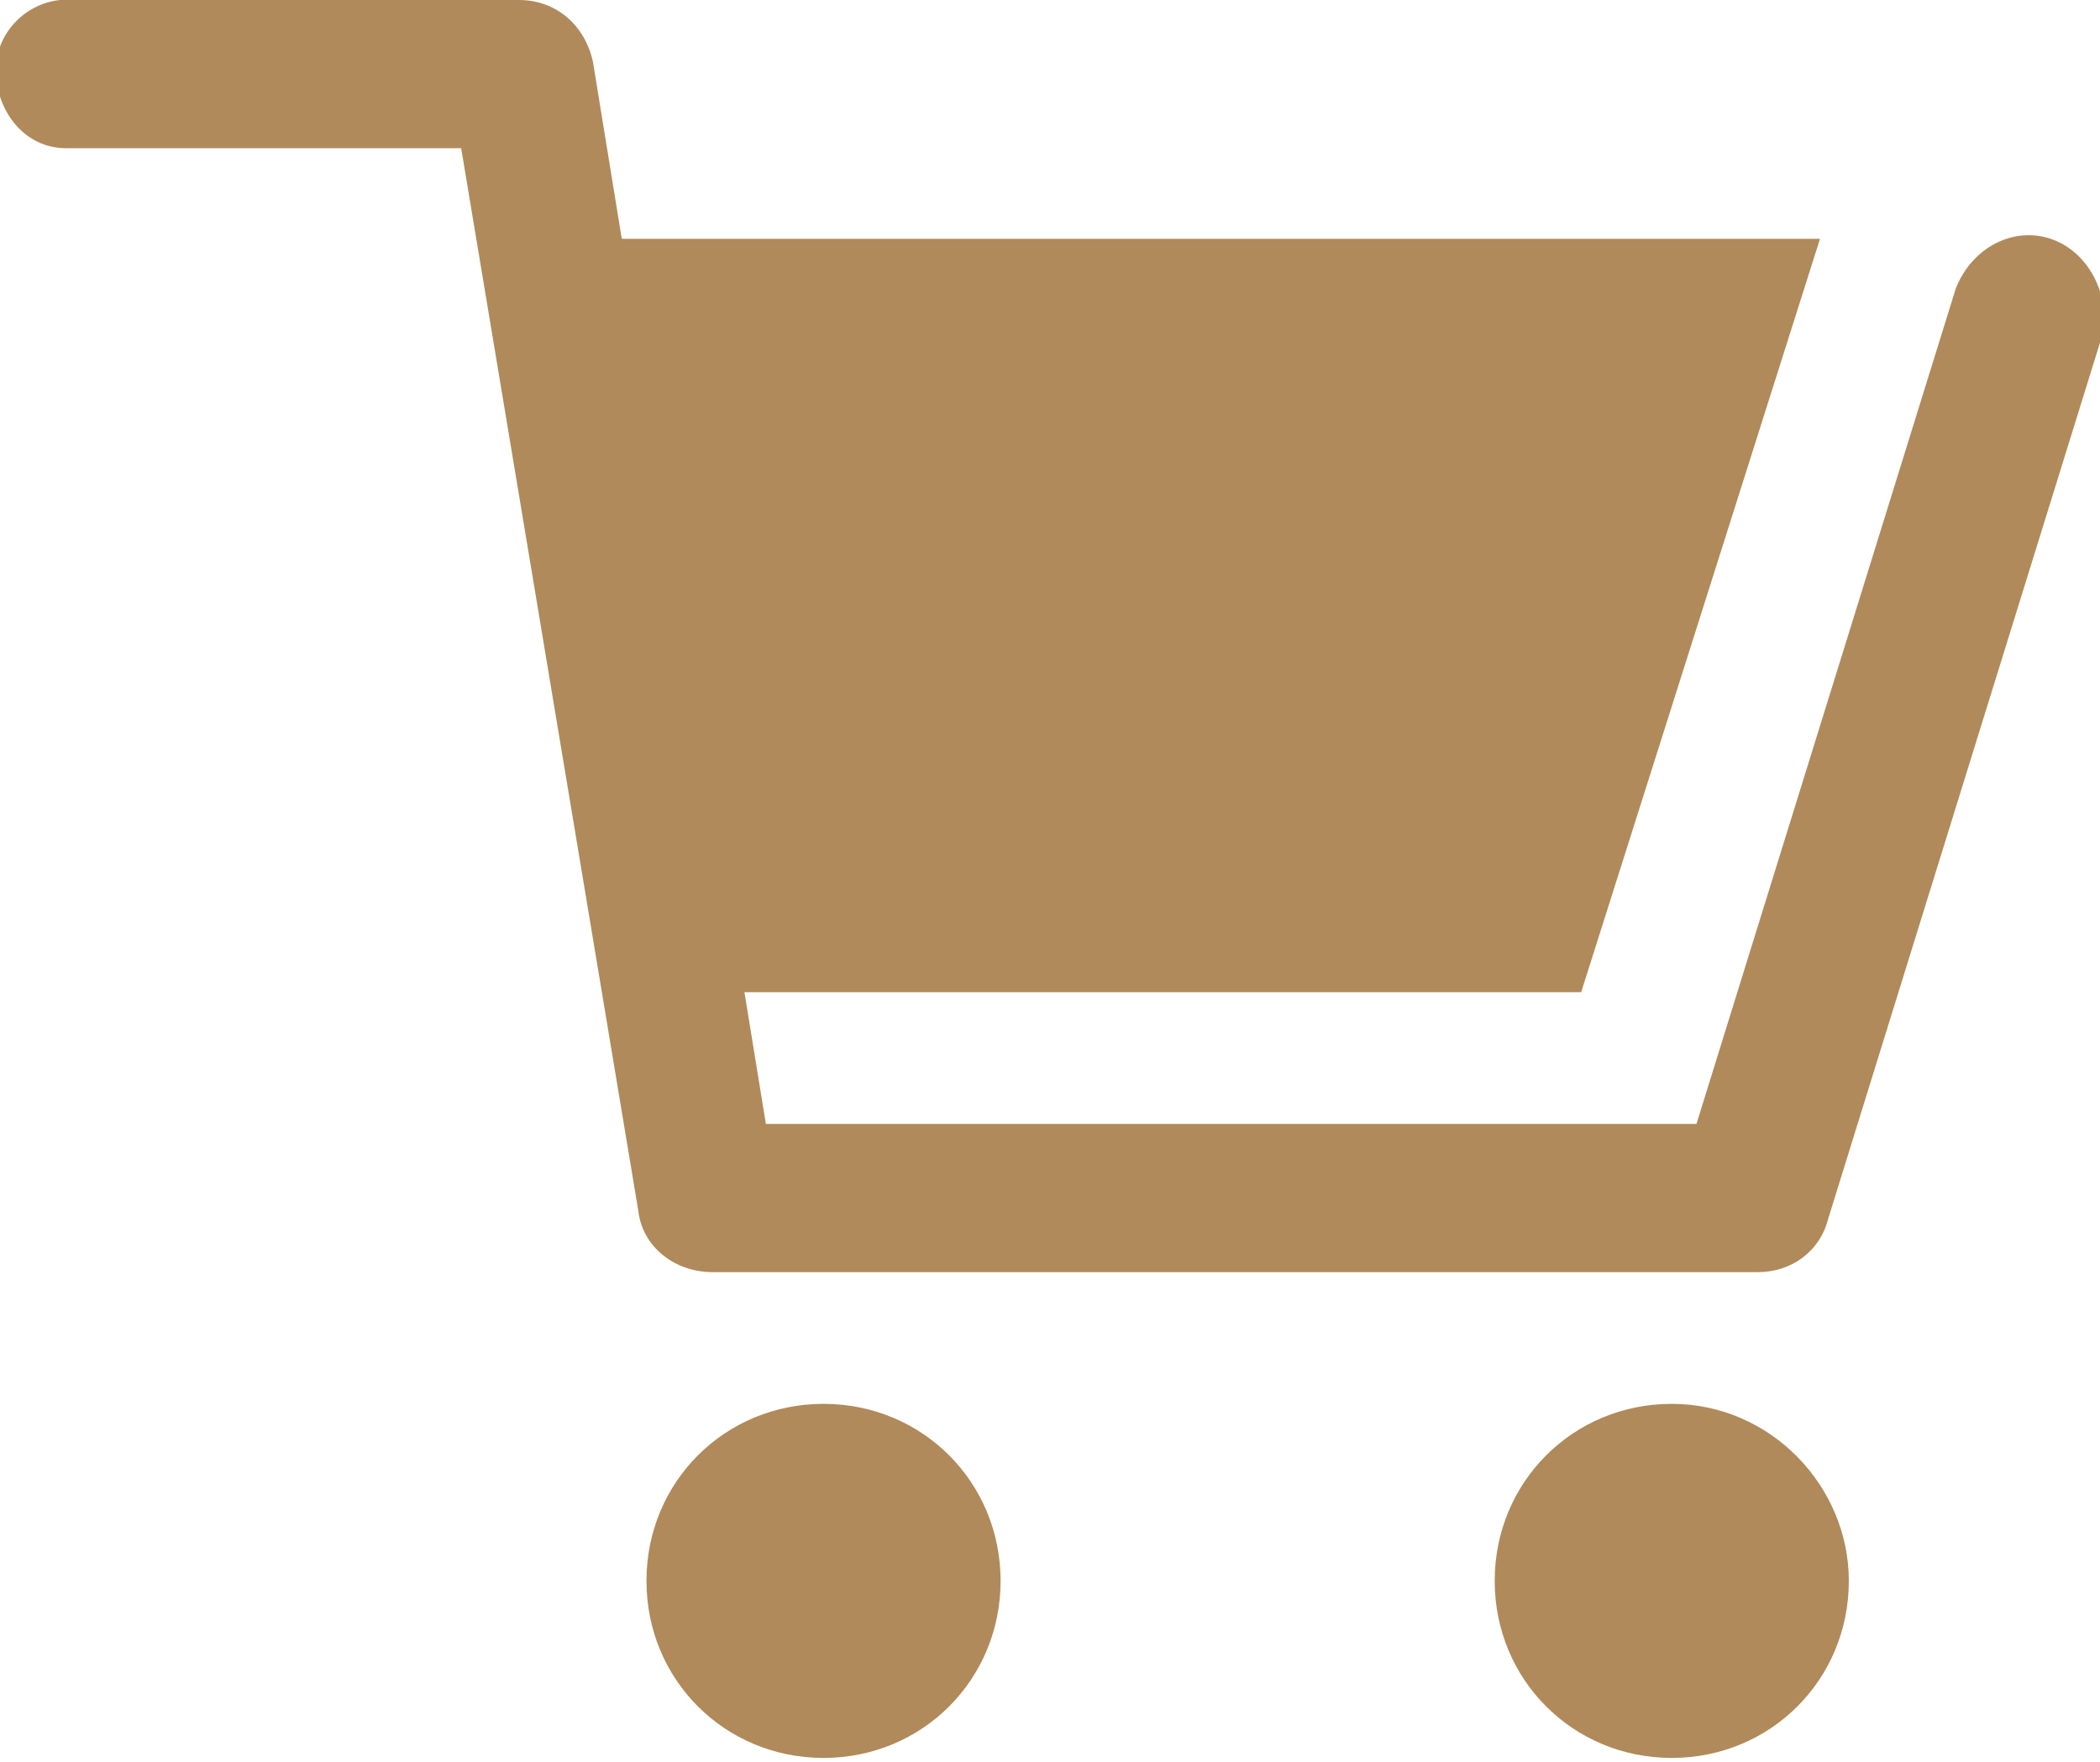
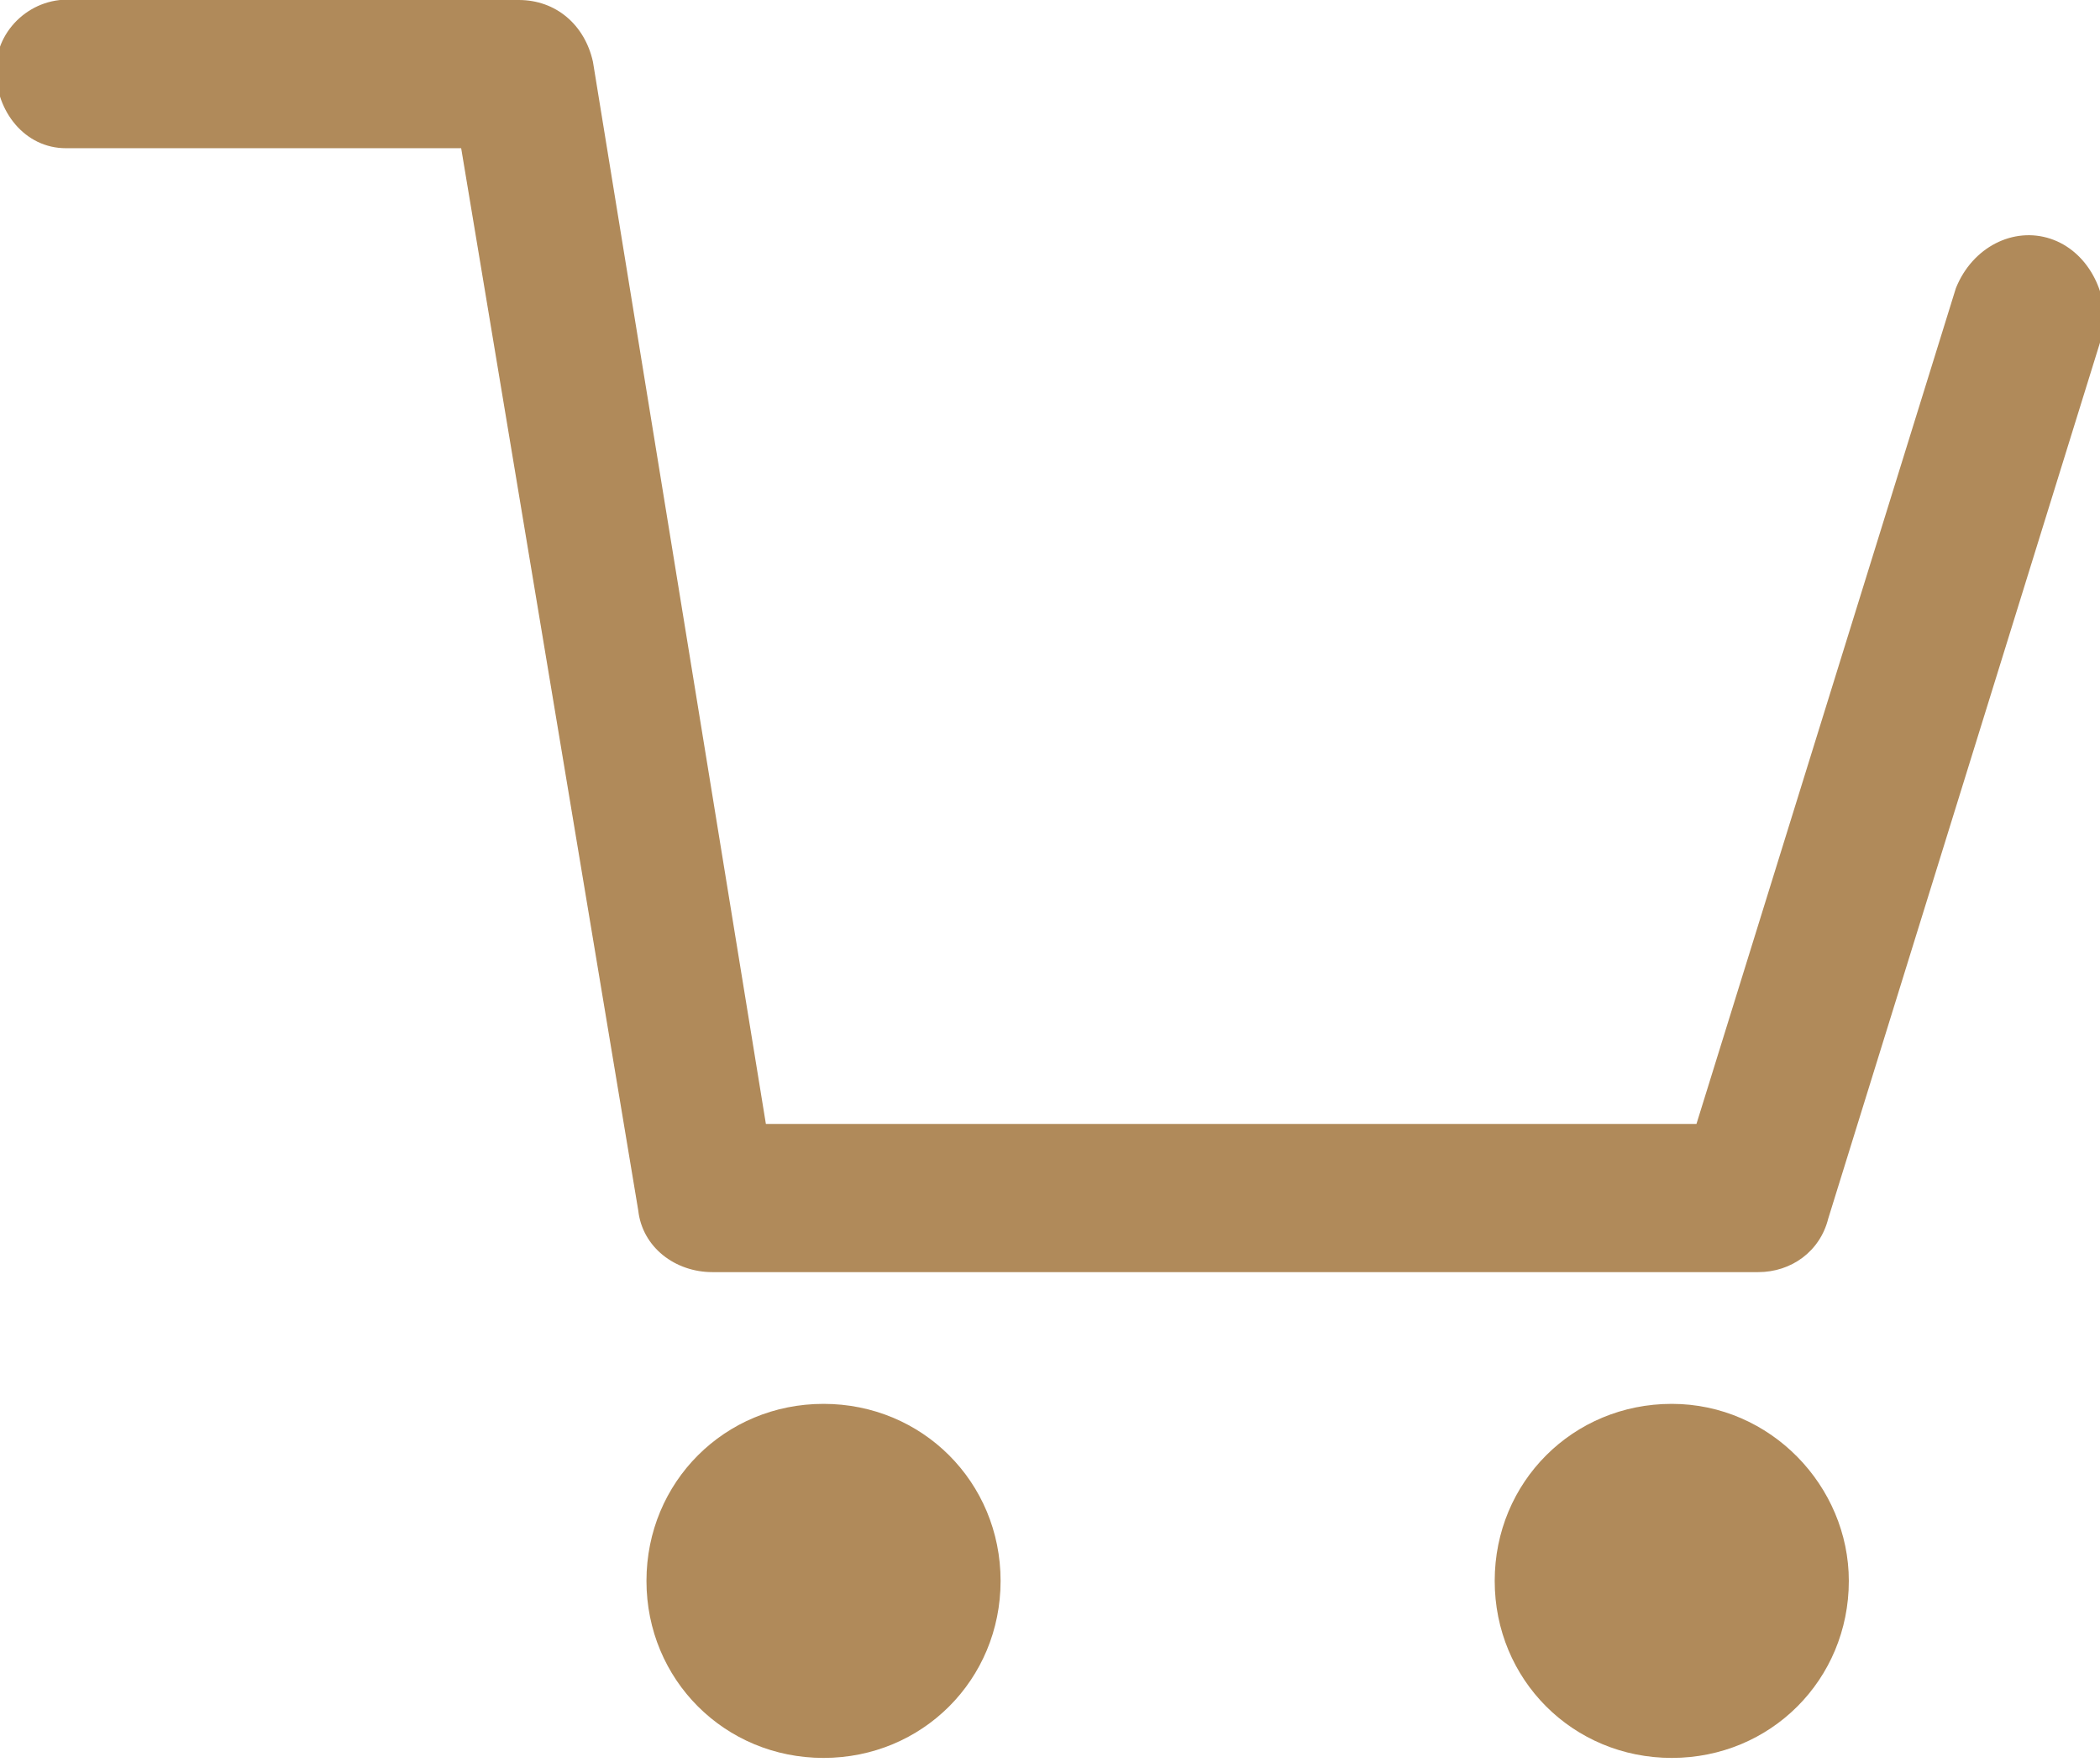
<svg xmlns="http://www.w3.org/2000/svg" version="1.1" id="レイヤー_1" x="0px" y="0px" viewBox="0 0 51 42.8" style="enable-background:new 0 0 51 42.8;" xml:space="preserve">
  <style type="text/css">
	.st0{opacity:0.9;}
	.st1{fill:#A77D48;}
</style>
  <g id="レイヤー_2_1_">
    <g id="オブジェクト">
      <g class="st0">
        <path class="st1" d="M20,34.1c-2.4,0-4.3,1.9-4.3,4.3c0,2.4,1.9,4.3,4.3,4.3s4.3-1.9,4.3-4.3S22.4,34.1,20,34.1     C20,34.1,20,34.1,20,34.1z" />
        <path class="st1" d="M40.6,34.1c-2.4,0-4.3,1.9-4.3,4.3s1.9,4.3,4.3,4.3c2.4,0,4.3-1.9,4.3-4.3C44.9,36.1,43,34.1,40.6,34.1     C40.6,34.1,40.6,34.1,40.6,34.1z" />
        <path class="st1" d="M49.8,5.8c-0.9-0.3-1.9,0.2-2.3,1.2l-6.3,20.3H18.6L14.4,1.5C14.2,0.6,13.5,0,12.6,0H1.8     c-1-0.1-1.9,0.7-1.9,1.7s0.7,1.9,1.7,1.9c0.1,0,0.2,0,0.3,0h9.3l4.3,25.8c0.1,0.9,0.9,1.5,1.8,1.5h25.4c0.8,0,1.5-0.5,1.7-1.3     l6.7-21.6C51.2,7.1,50.7,6.1,49.8,5.8C49.8,5.8,49.8,5.8,49.8,5.8z" />
-         <polygon class="st1" points="38.4,24.1 44.2,5.8 14.9,5.8 18,24.1    " />
      </g>
    </g>
  </g>
</svg>